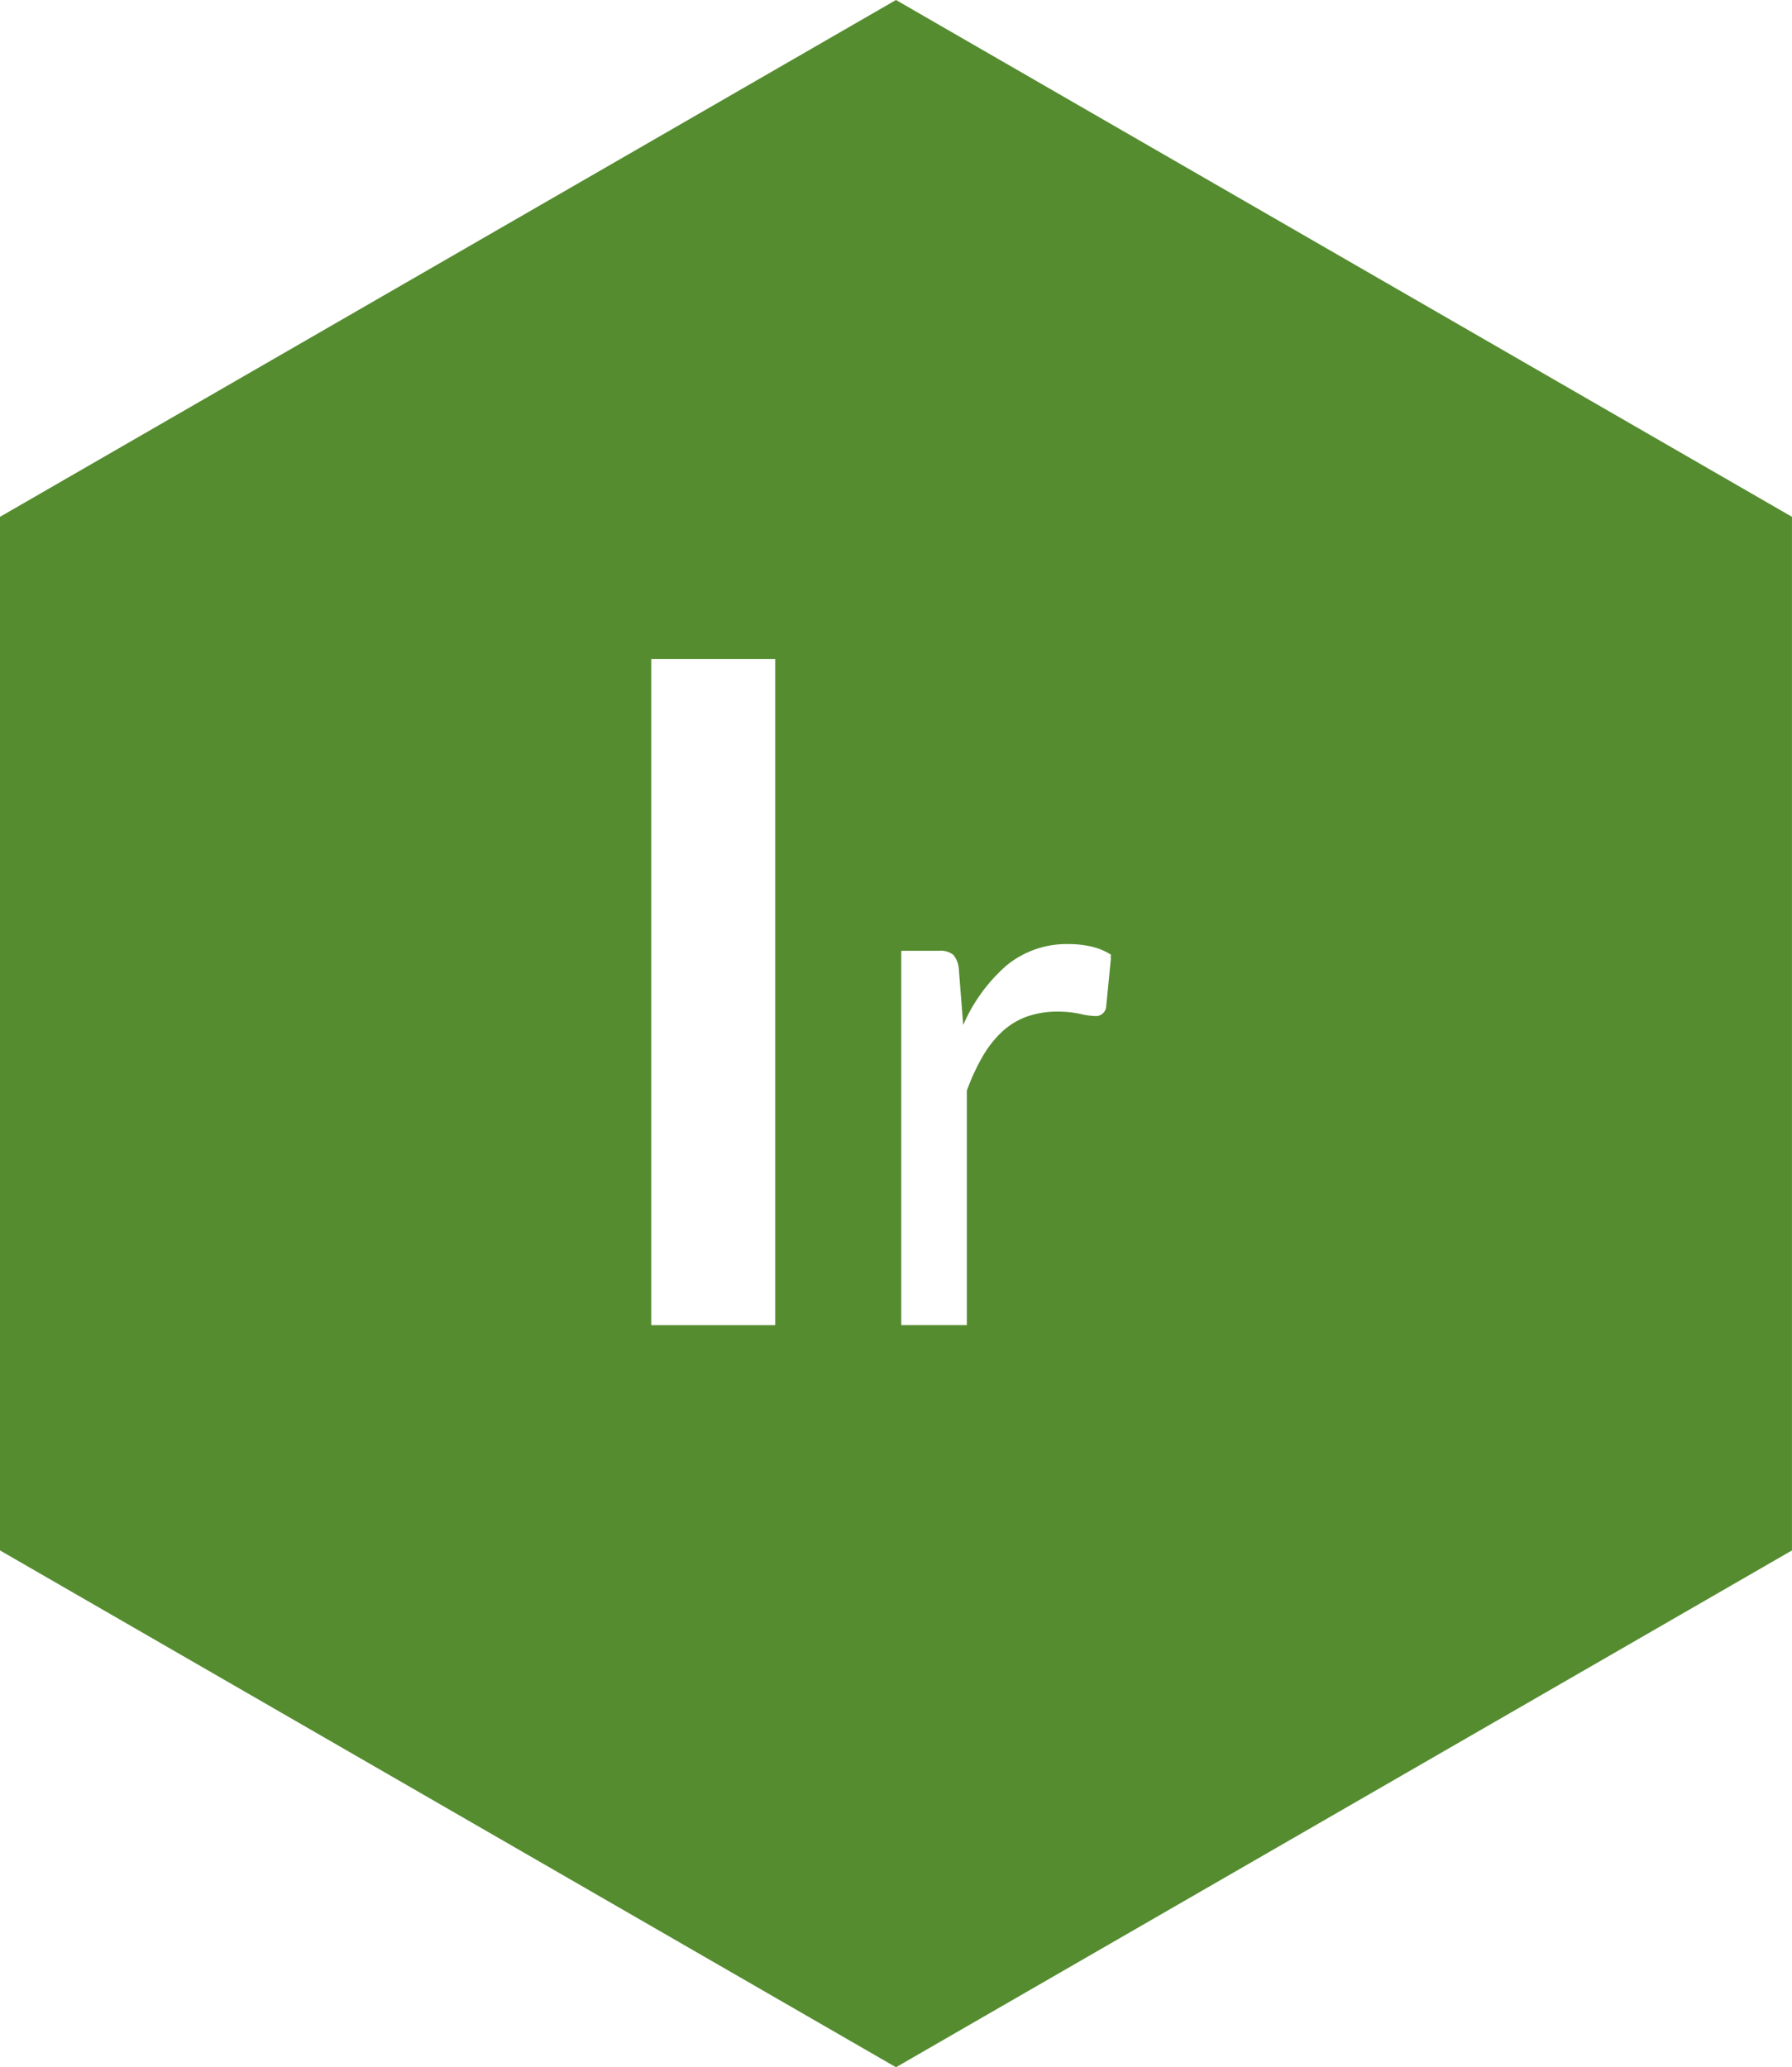
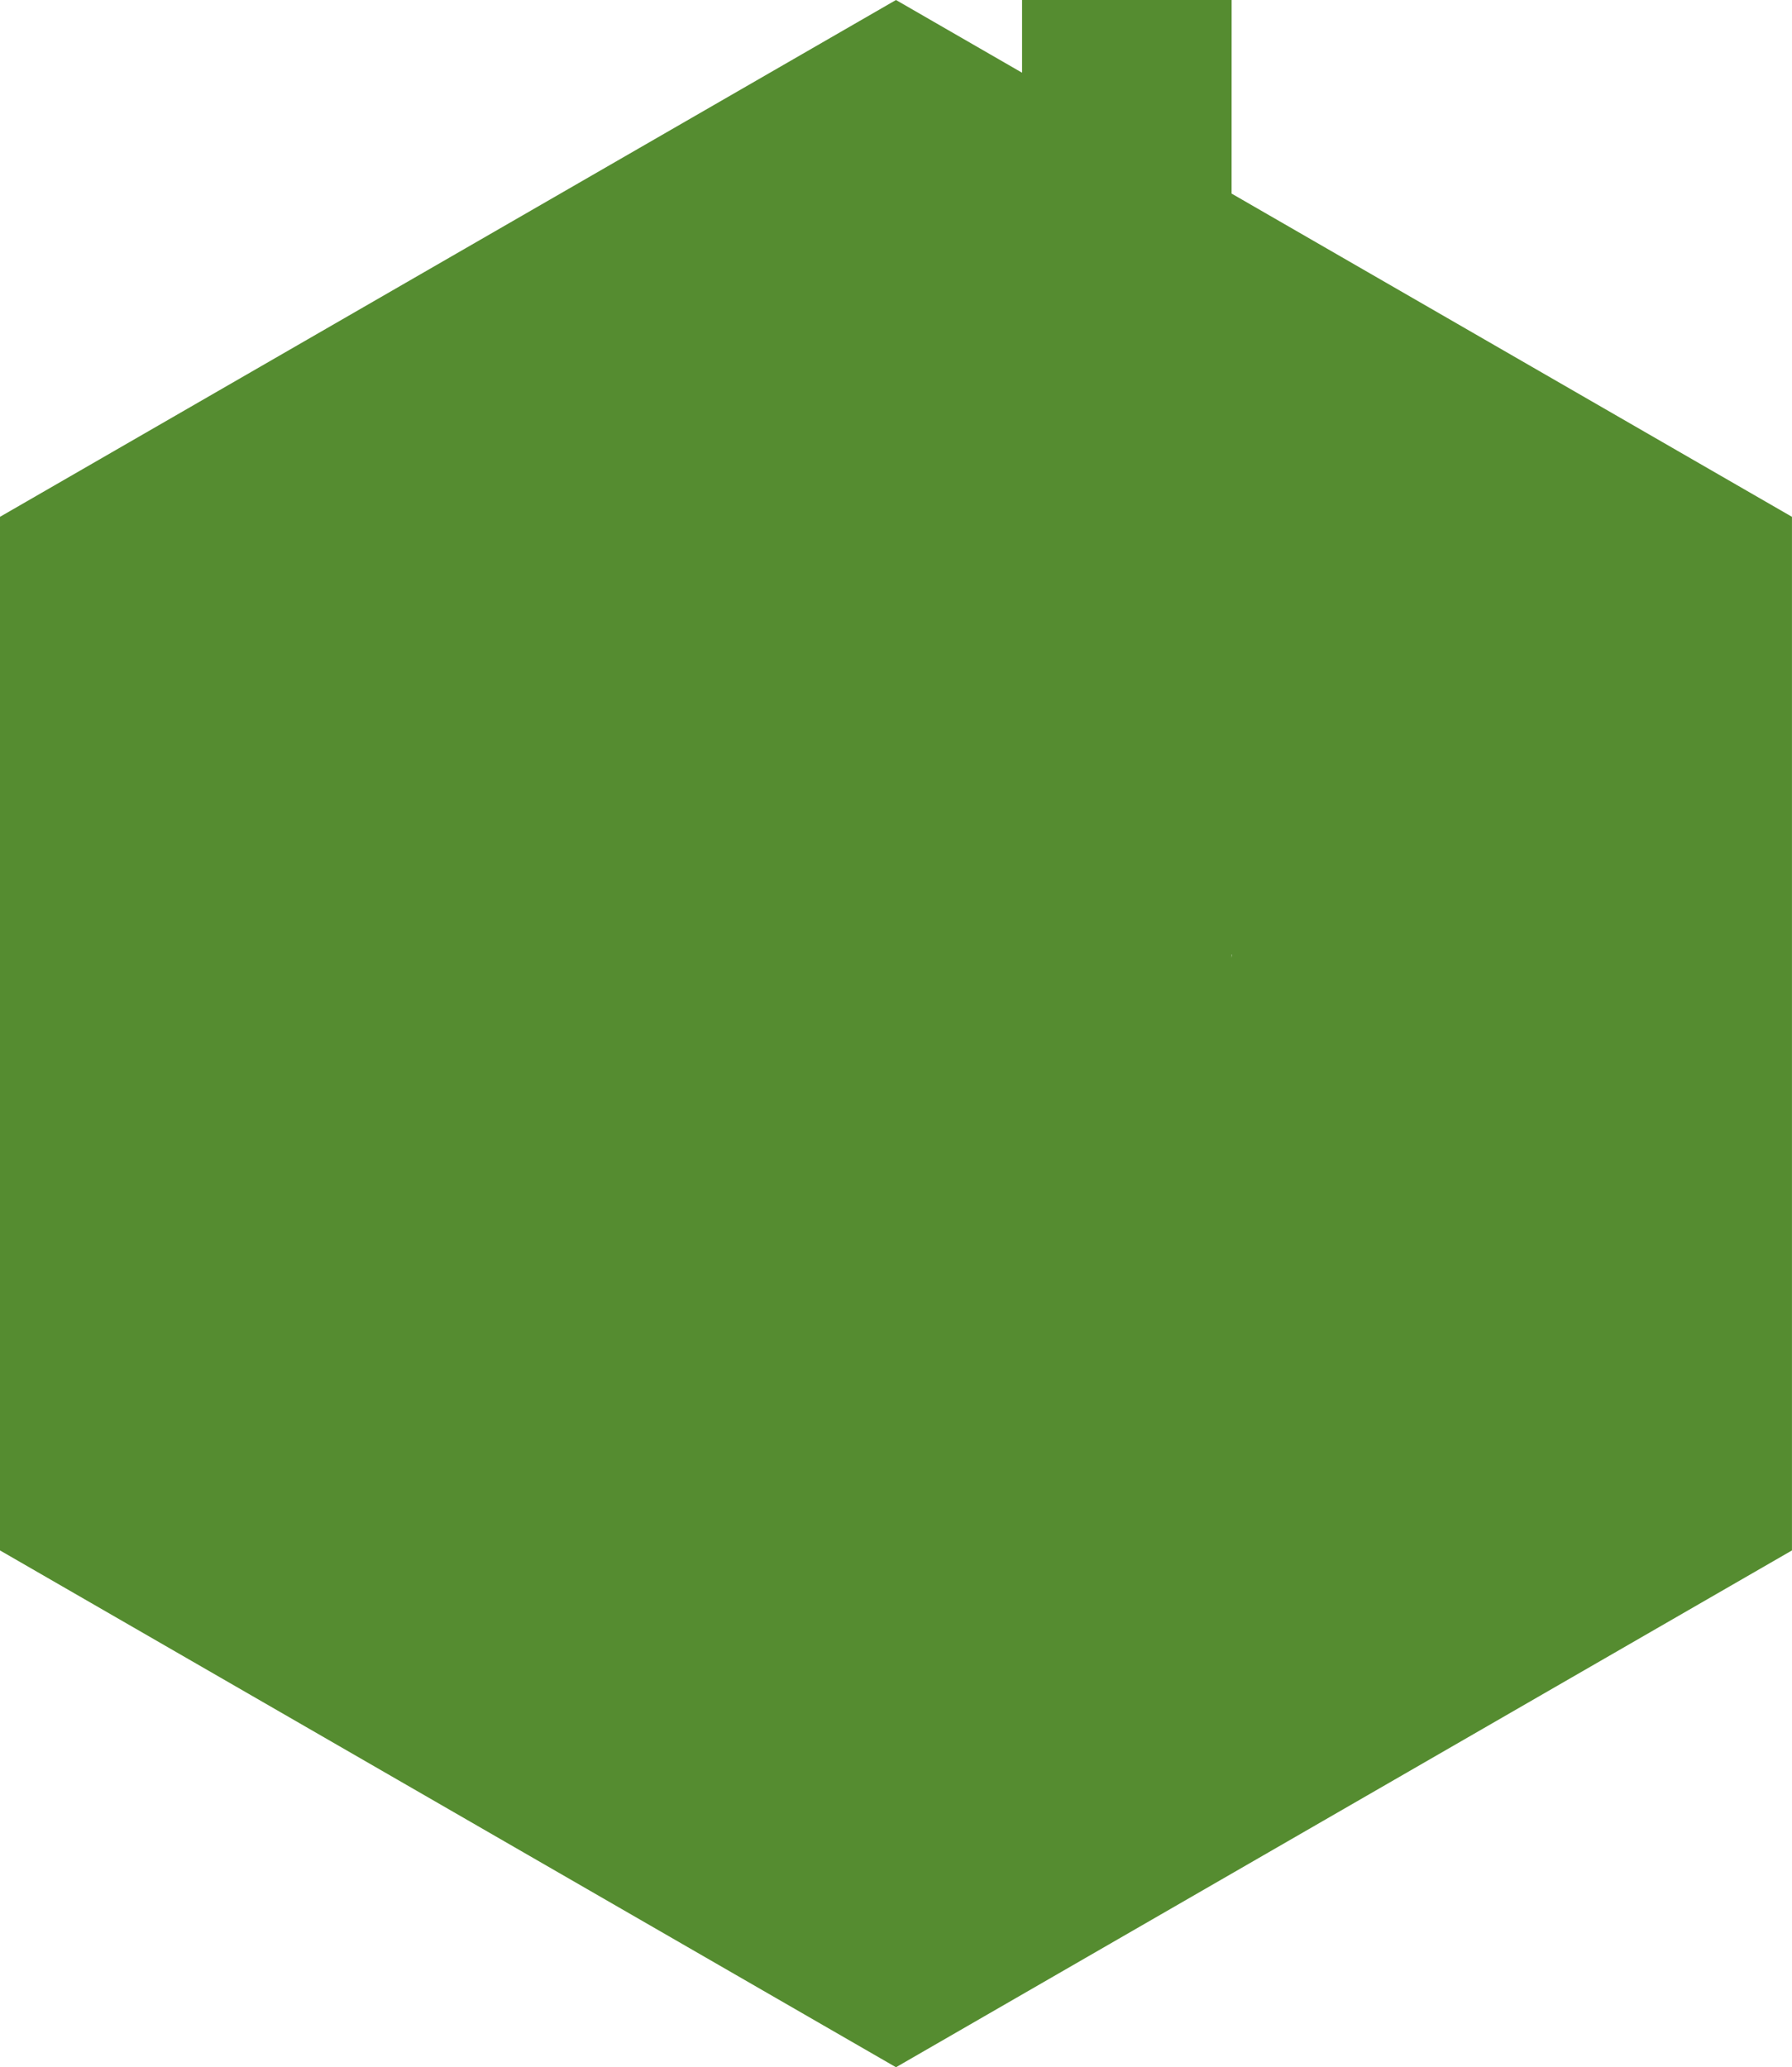
<svg xmlns="http://www.w3.org/2000/svg" width="51.925" height="59.886" viewBox="0 0 51.925 59.886">
-   <path id="IR" d="M1044.962,571,1019,585.972v29.943l25.962,14.972,25.962-14.972V585.972Zm-3.5,38.39h-3.591v-19.3h3.591Zm9.728-10.631-.138,1.411a.3.3,0,0,1-.319.265,2.186,2.186,0,0,1-.436-.064,3.018,3.018,0,0,0-.648-.064,2.6,2.6,0,0,0-.908.148,2.127,2.127,0,0,0-.712.44,3.119,3.119,0,0,0-.563.721,6.209,6.209,0,0,0-.451.981v6.791h-1.9V598.544h1.083a.6.6,0,0,1,.425.117.718.718,0,0,1,.159.4l.128,1.634a4.841,4.841,0,0,1,1.253-1.724,2.739,2.739,0,0,1,1.816-.621,2.849,2.849,0,0,1,.654.074,1.782,1.782,0,0,1,.558.233l-.009.092Z" transform="translate(-1019 -571)" fill="#558c30" />
+   <path id="IR" d="M1044.962,571,1019,585.972v29.943l25.962,14.972,25.962-14.972V585.972Zh-3.591v-19.3h3.591Zm9.728-10.631-.138,1.411a.3.3,0,0,1-.319.265,2.186,2.186,0,0,1-.436-.064,3.018,3.018,0,0,0-.648-.064,2.6,2.6,0,0,0-.908.148,2.127,2.127,0,0,0-.712.44,3.119,3.119,0,0,0-.563.721,6.209,6.209,0,0,0-.451.981v6.791h-1.9V598.544h1.083a.6.6,0,0,1,.425.117.718.718,0,0,1,.159.4l.128,1.634a4.841,4.841,0,0,1,1.253-1.724,2.739,2.739,0,0,1,1.816-.621,2.849,2.849,0,0,1,.654.074,1.782,1.782,0,0,1,.558.233l-.009.092Z" transform="translate(-1019 -571)" fill="#558c30" />
</svg>